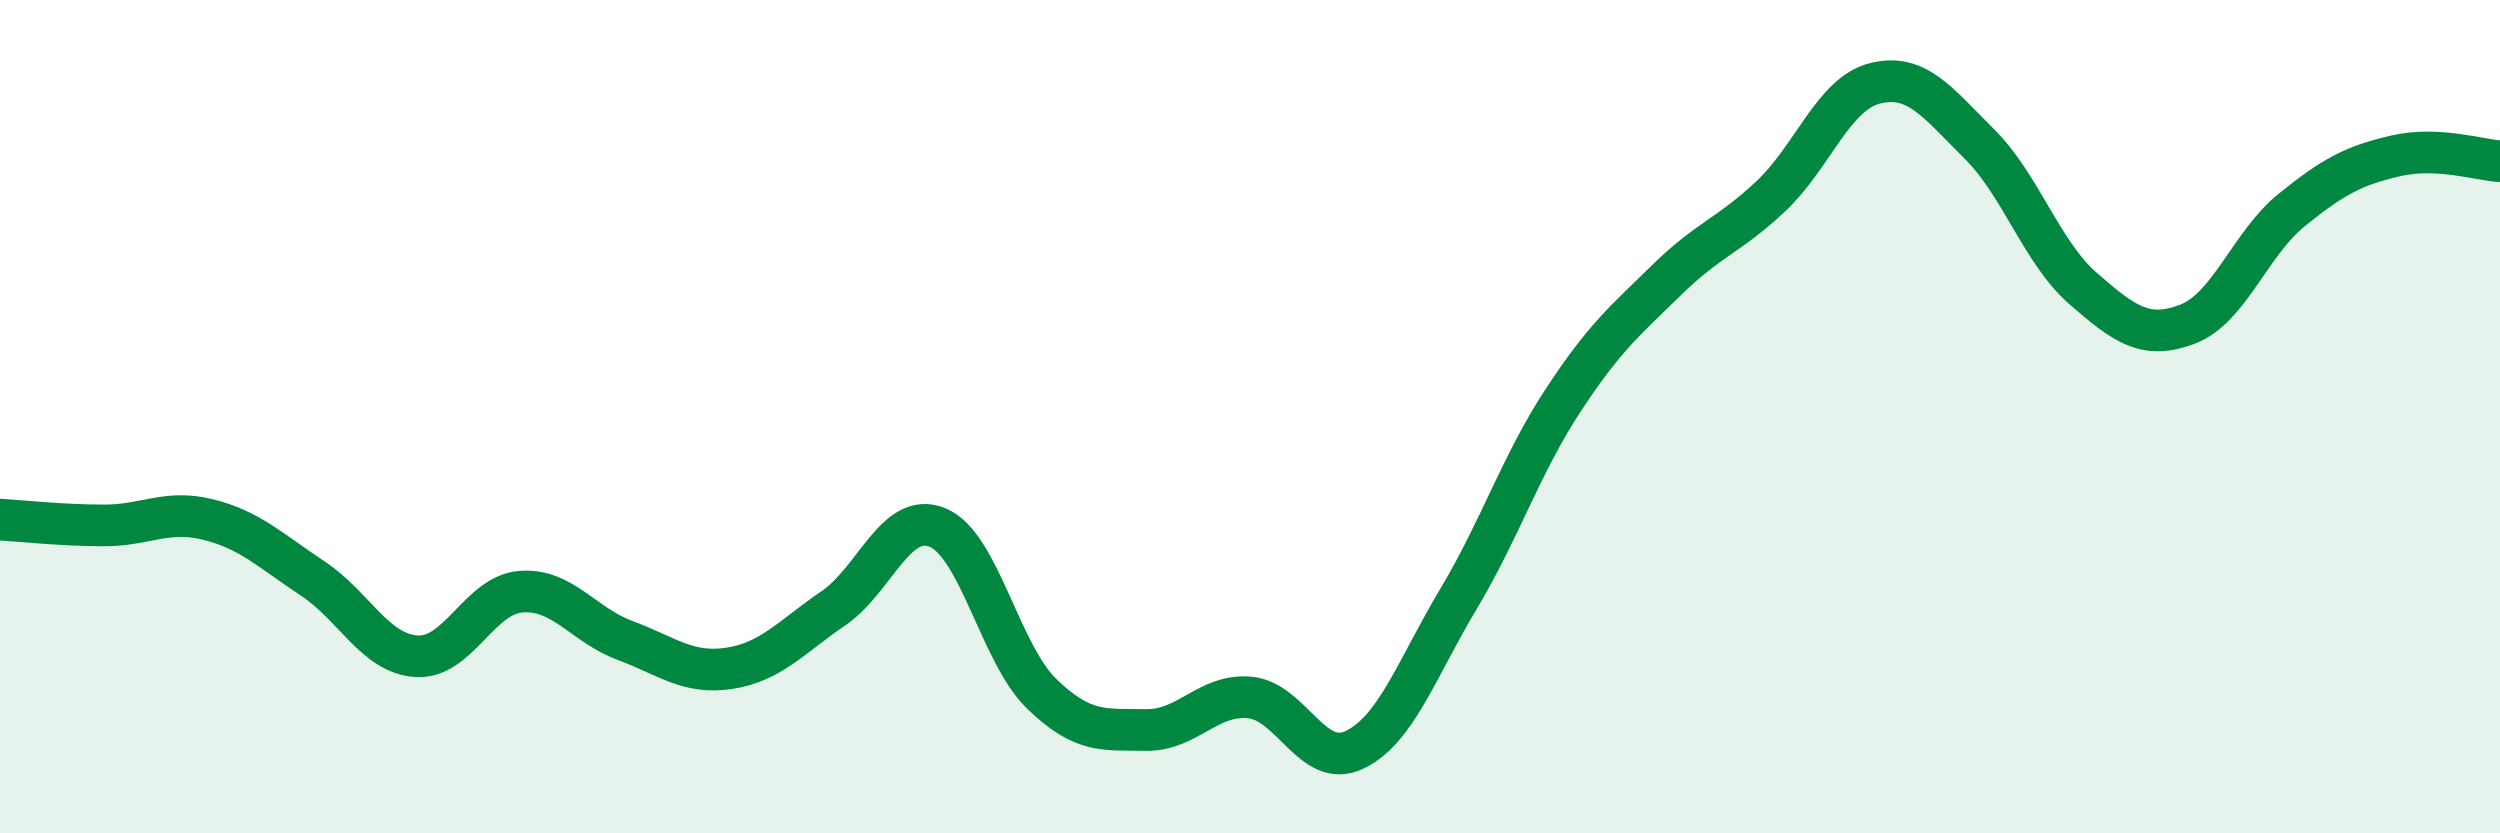
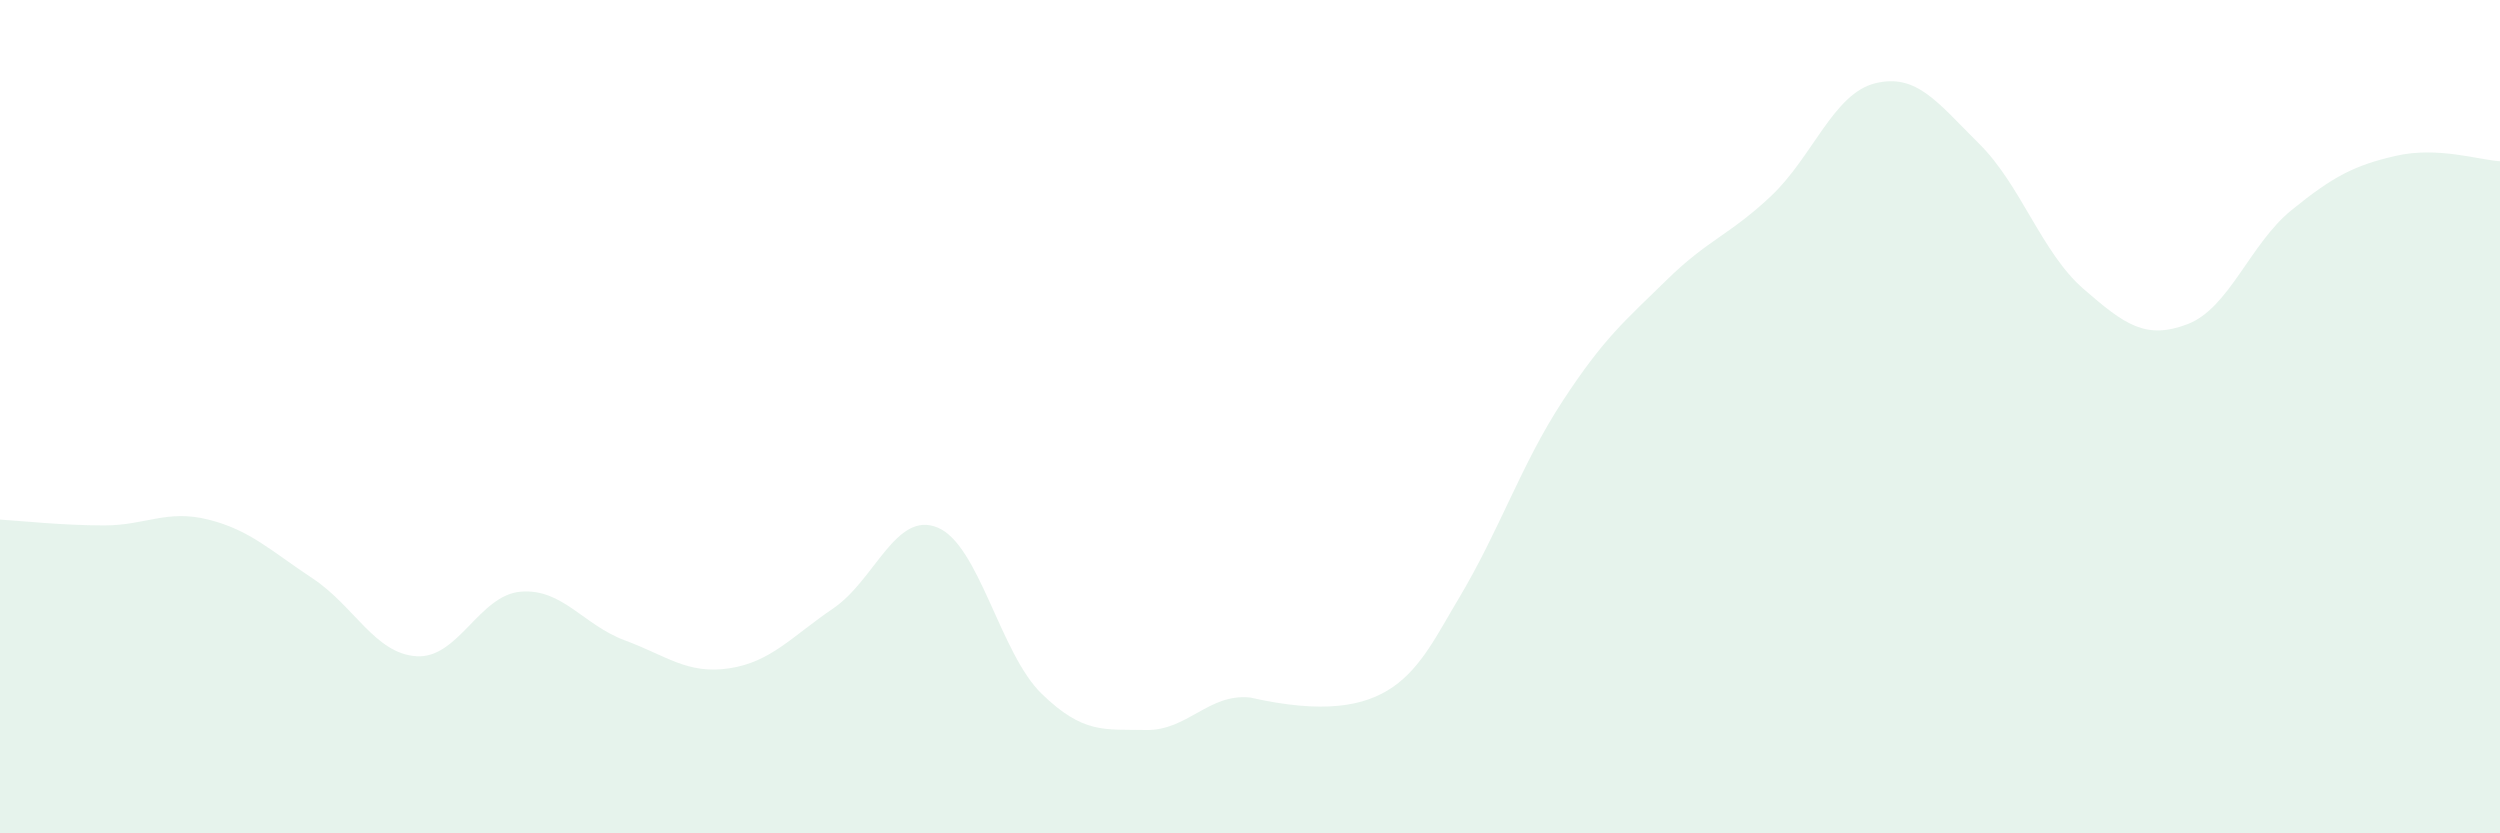
<svg xmlns="http://www.w3.org/2000/svg" width="60" height="20" viewBox="0 0 60 20">
-   <path d="M 0,12.47 C 0.5,12.5 1.5,12.61 2.5,12.61 C 3.5,12.61 4,12.22 5,12.47 C 6,12.72 6.5,13.22 7.5,13.88 C 8.5,14.54 9,15.69 10,15.75 C 11,15.81 11.5,14.28 12.5,14.2 C 13.5,14.12 14,15 15,15.37 C 16,15.74 16.5,16.19 17.5,16.04 C 18.5,15.89 19,15.28 20,14.6 C 21,13.92 21.5,12.25 22.5,12.66 C 23.5,13.07 24,15.68 25,16.65 C 26,17.62 26.5,17.5 27.5,17.52 C 28.5,17.54 29,16.64 30,16.74 C 31,16.84 31.5,18.47 32.5,18 C 33.5,17.53 34,16.05 35,14.38 C 36,12.71 36.5,11.16 37.5,9.63 C 38.5,8.1 39,7.7 40,6.72 C 41,5.74 41.5,5.65 42.5,4.71 C 43.5,3.77 44,2.25 45,2 C 46,1.75 46.5,2.46 47.5,3.45 C 48.5,4.44 49,6.06 50,6.93 C 51,7.8 51.5,8.16 52.5,7.78 C 53.5,7.4 54,5.85 55,5.04 C 56,4.23 56.5,3.97 57.5,3.74 C 58.5,3.51 59.5,3.84 60,3.87L60 20L0 20Z" fill="#008740" opacity="0.1" stroke-linecap="round" stroke-linejoin="round" />
-   <path d="M 0,12.47 C 0.5,12.5 1.5,12.61 2.5,12.61 C 3.5,12.61 4,12.22 5,12.47 C 6,12.72 6.5,13.22 7.5,13.88 C 8.5,14.54 9,15.69 10,15.75 C 11,15.81 11.5,14.28 12.5,14.2 C 13.5,14.12 14,15 15,15.37 C 16,15.74 16.5,16.19 17.5,16.04 C 18.5,15.89 19,15.28 20,14.6 C 21,13.92 21.5,12.25 22.5,12.66 C 23.5,13.07 24,15.68 25,16.65 C 26,17.62 26.5,17.5 27.5,17.52 C 28.5,17.54 29,16.64 30,16.74 C 31,16.84 31.5,18.47 32.5,18 C 33.5,17.53 34,16.05 35,14.38 C 36,12.71 36.5,11.16 37.5,9.63 C 38.5,8.1 39,7.7 40,6.72 C 41,5.74 41.5,5.65 42.5,4.71 C 43.5,3.77 44,2.25 45,2 C 46,1.75 46.5,2.46 47.5,3.45 C 48.5,4.44 49,6.06 50,6.93 C 51,7.8 51.5,8.16 52.5,7.78 C 53.5,7.4 54,5.85 55,5.04 C 56,4.23 56.5,3.97 57.5,3.74 C 58.5,3.51 59.5,3.84 60,3.87" stroke="#008740" stroke-width="1" fill="none" stroke-linecap="round" stroke-linejoin="round" />
+   <path d="M 0,12.47 C 0.5,12.5 1.5,12.61 2.5,12.61 C 3.5,12.61 4,12.22 5,12.47 C 6,12.72 6.5,13.22 7.5,13.88 C 8.5,14.54 9,15.69 10,15.75 C 11,15.81 11.5,14.28 12.5,14.2 C 13.5,14.12 14,15 15,15.37 C 16,15.74 16.5,16.19 17.5,16.04 C 18.5,15.89 19,15.28 20,14.6 C 21,13.92 21.5,12.25 22.5,12.66 C 23.5,13.07 24,15.68 25,16.65 C 26,17.62 26.5,17.5 27.5,17.52 C 28.5,17.54 29,16.64 30,16.74 C 33.5,17.53 34,16.05 35,14.38 C 36,12.71 36.5,11.16 37.5,9.63 C 38.5,8.1 39,7.7 40,6.72 C 41,5.74 41.5,5.65 42.5,4.71 C 43.5,3.77 44,2.25 45,2 C 46,1.75 46.5,2.46 47.5,3.45 C 48.5,4.44 49,6.06 50,6.93 C 51,7.8 51.5,8.16 52.5,7.78 C 53.5,7.4 54,5.85 55,5.04 C 56,4.23 56.5,3.97 57.5,3.74 C 58.5,3.51 59.5,3.84 60,3.87L60 20L0 20Z" fill="#008740" opacity="0.1" stroke-linecap="round" stroke-linejoin="round" />
</svg>